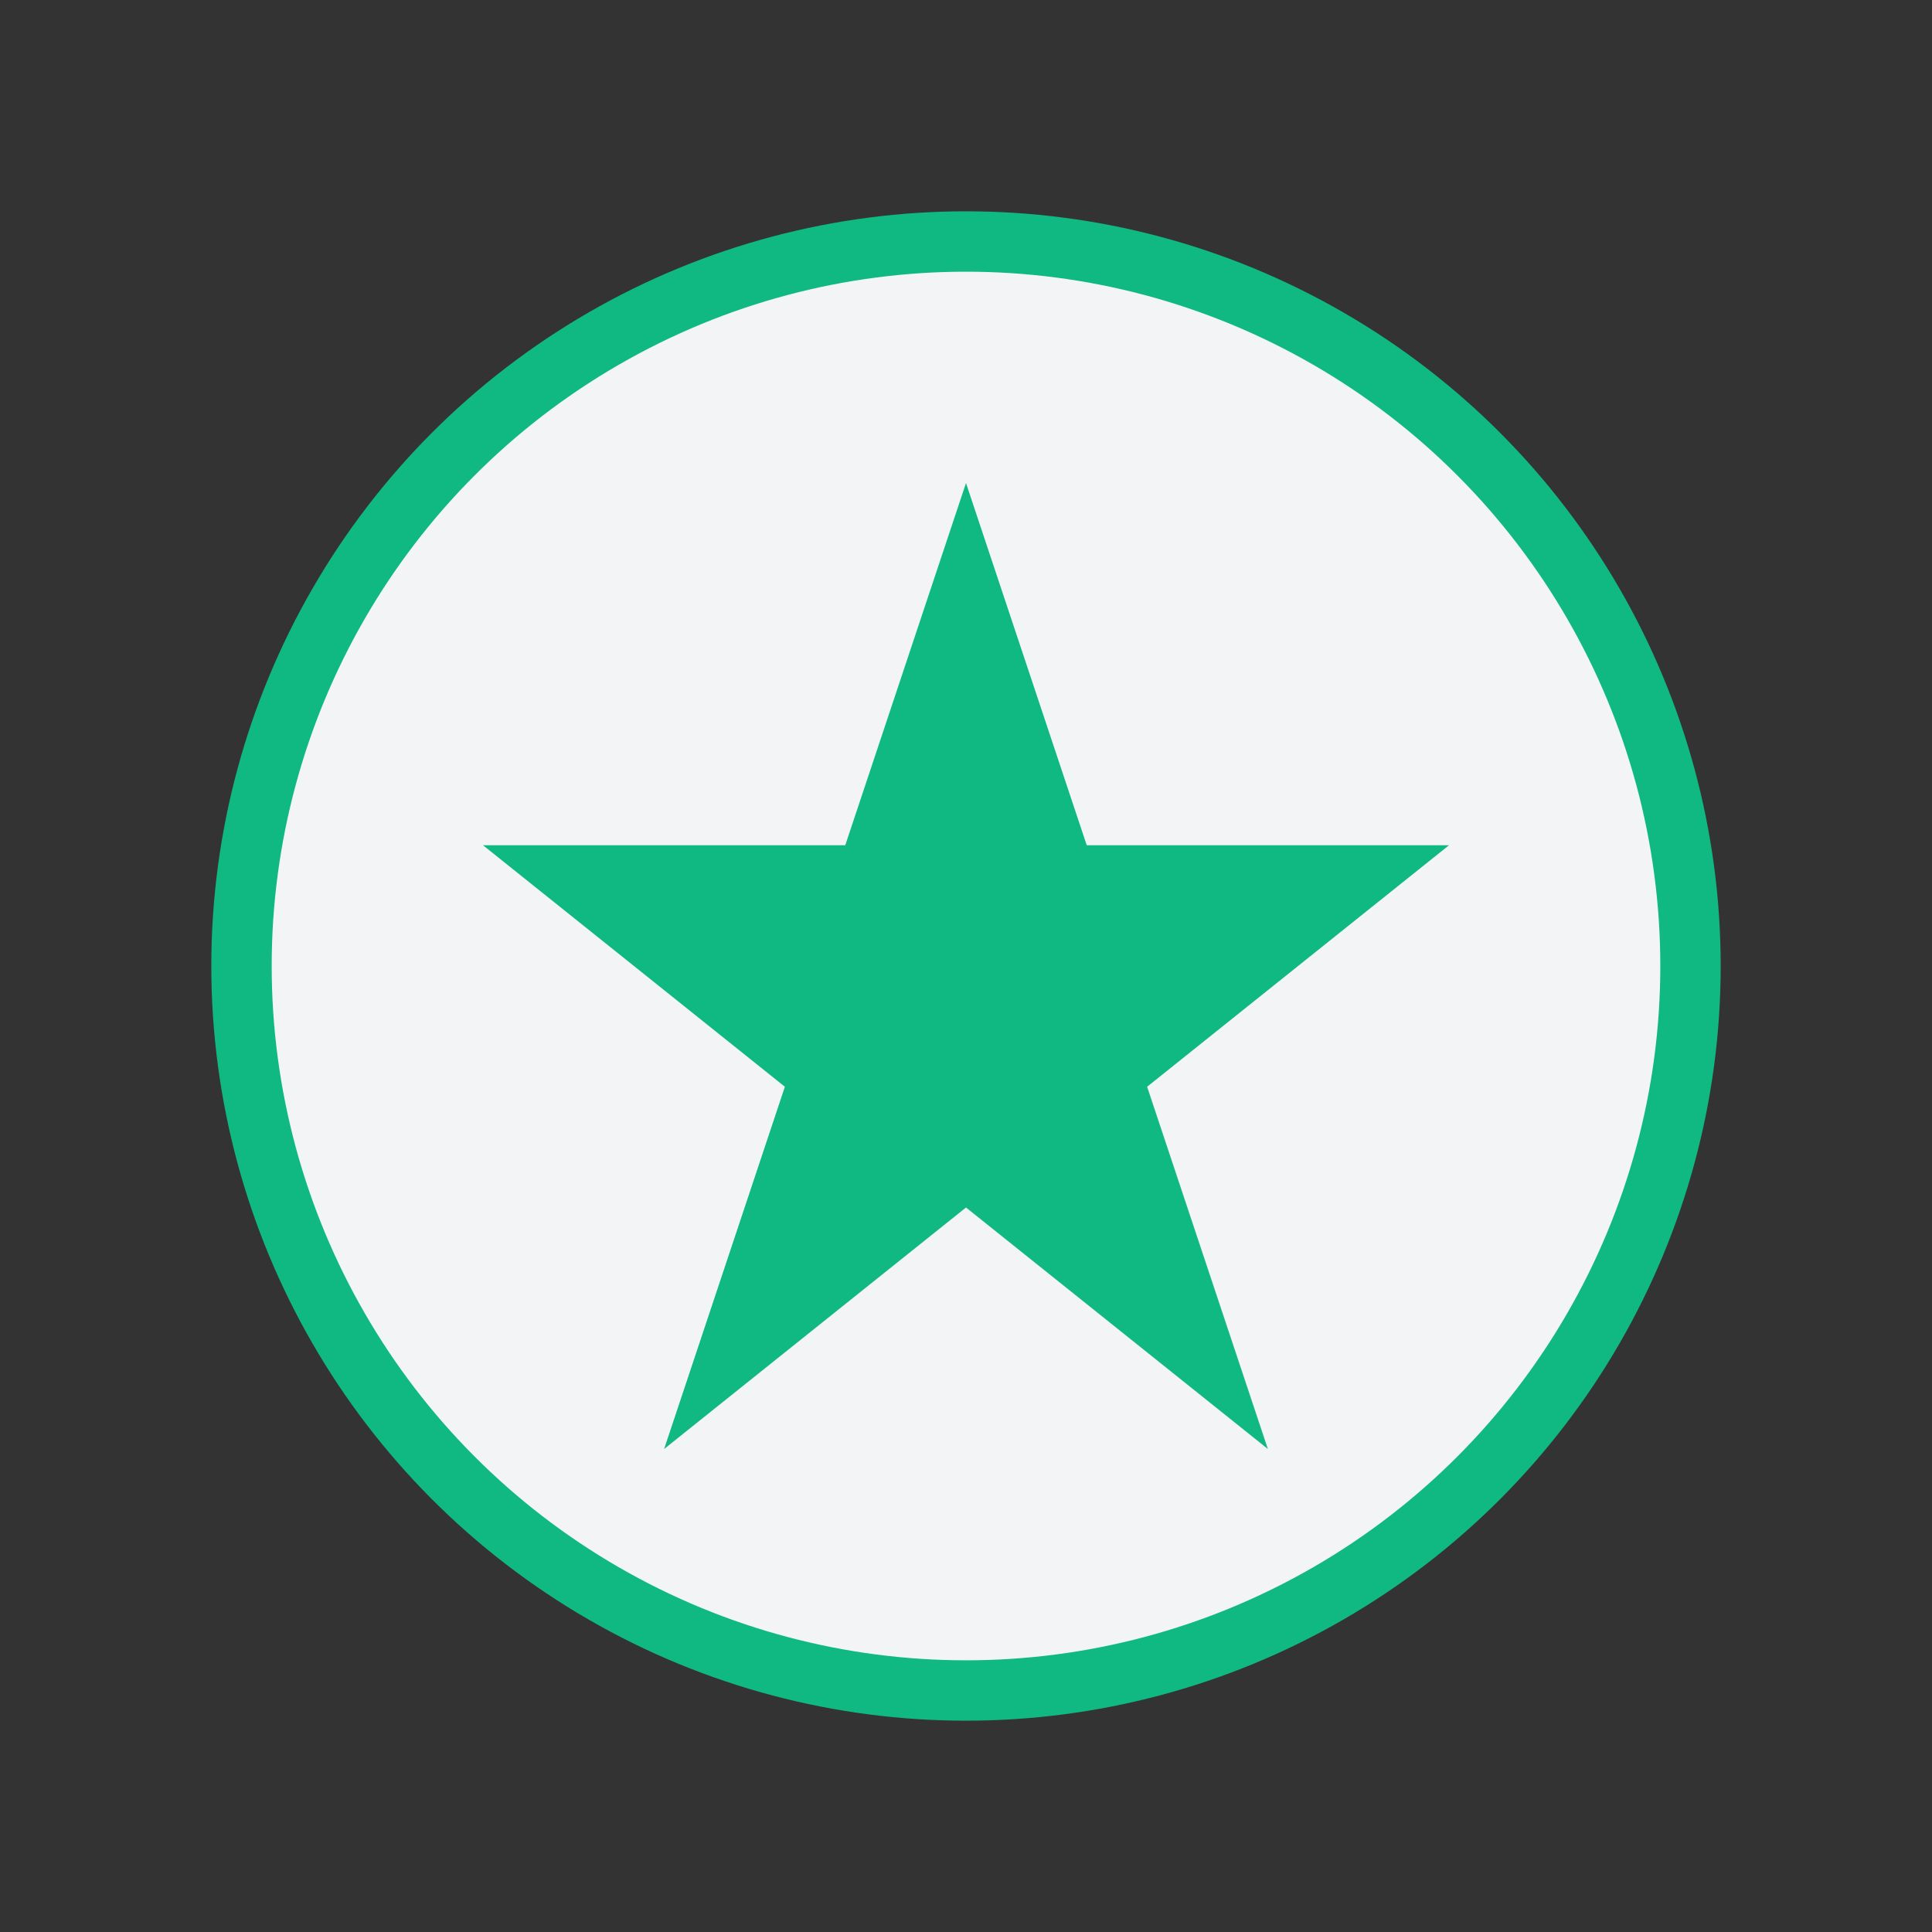
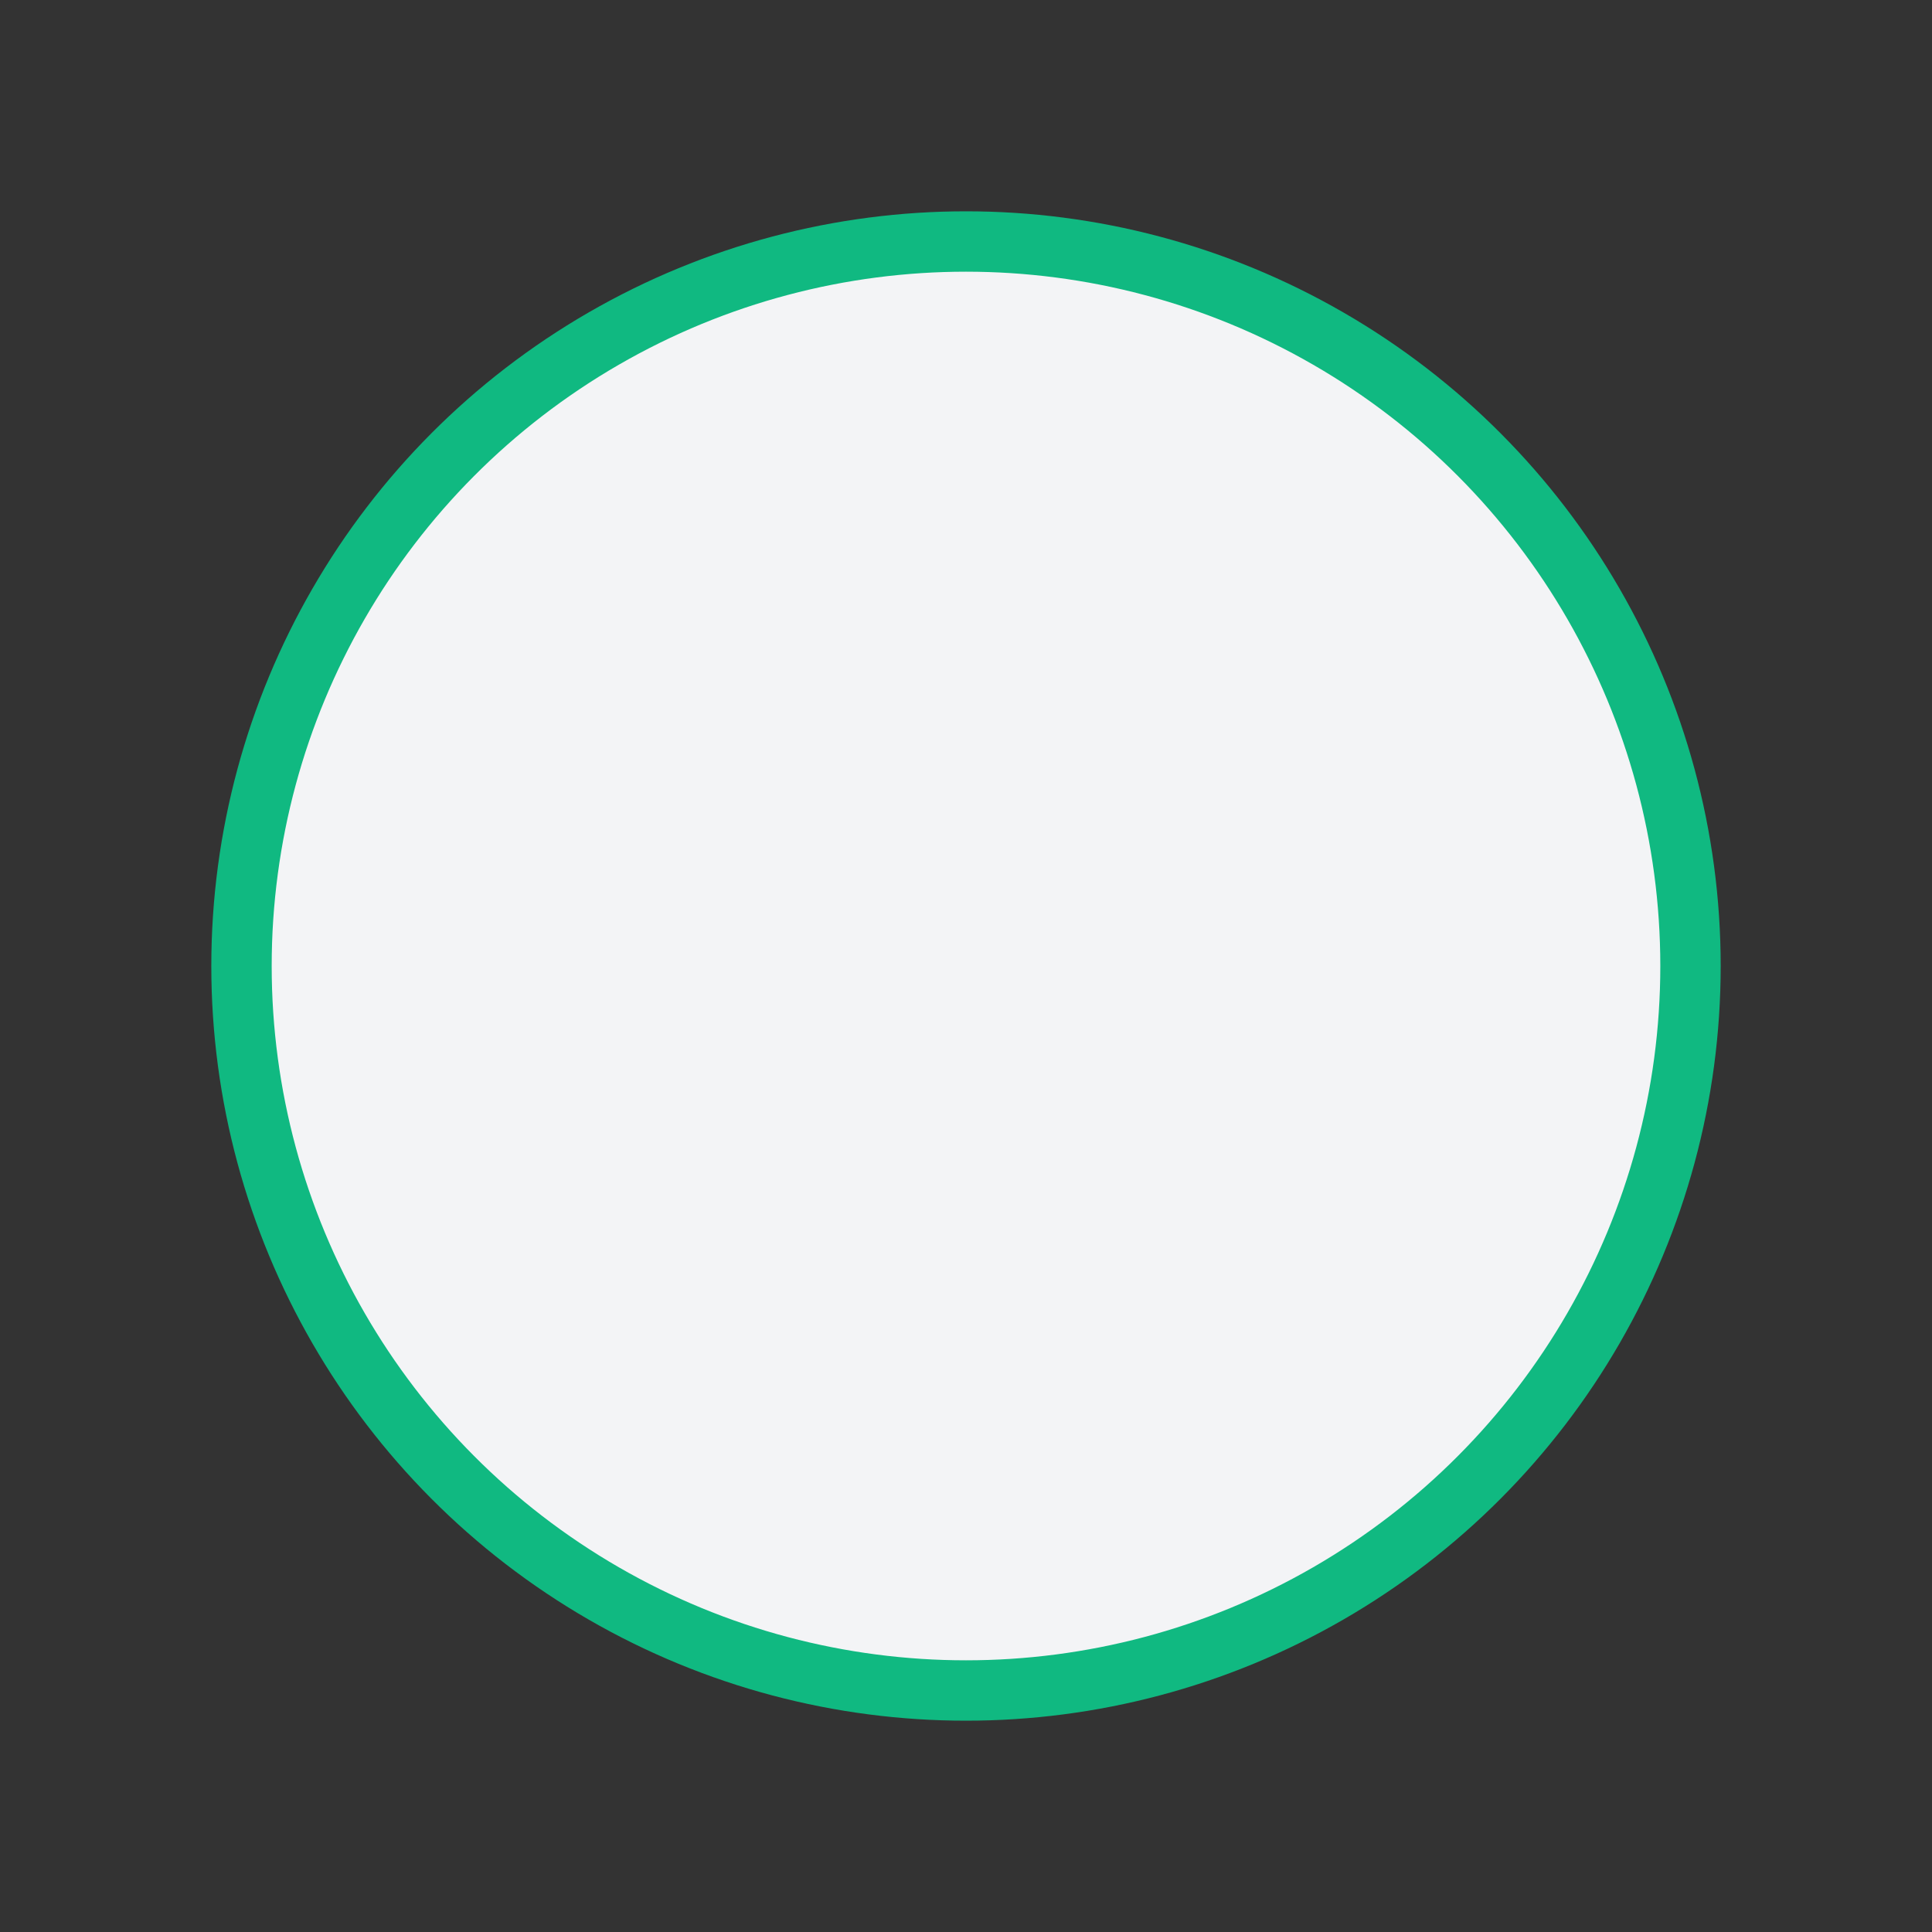
<svg xmlns="http://www.w3.org/2000/svg" viewBox="0 0 64 64" fill="none">
  <rect x="0" y="0" width="64" height="64" fill="#333333" stroke="none" />
  <circle cx="32" cy="32" r="24" fill="#F3F4F6" stroke="#10B981" stroke-width="2" />
-   <path d="M32 16l4 12h12l-10 8 4 12-10-8-10 8 4-12-10-8h12l4-12z" fill="#10B981" />
</svg>